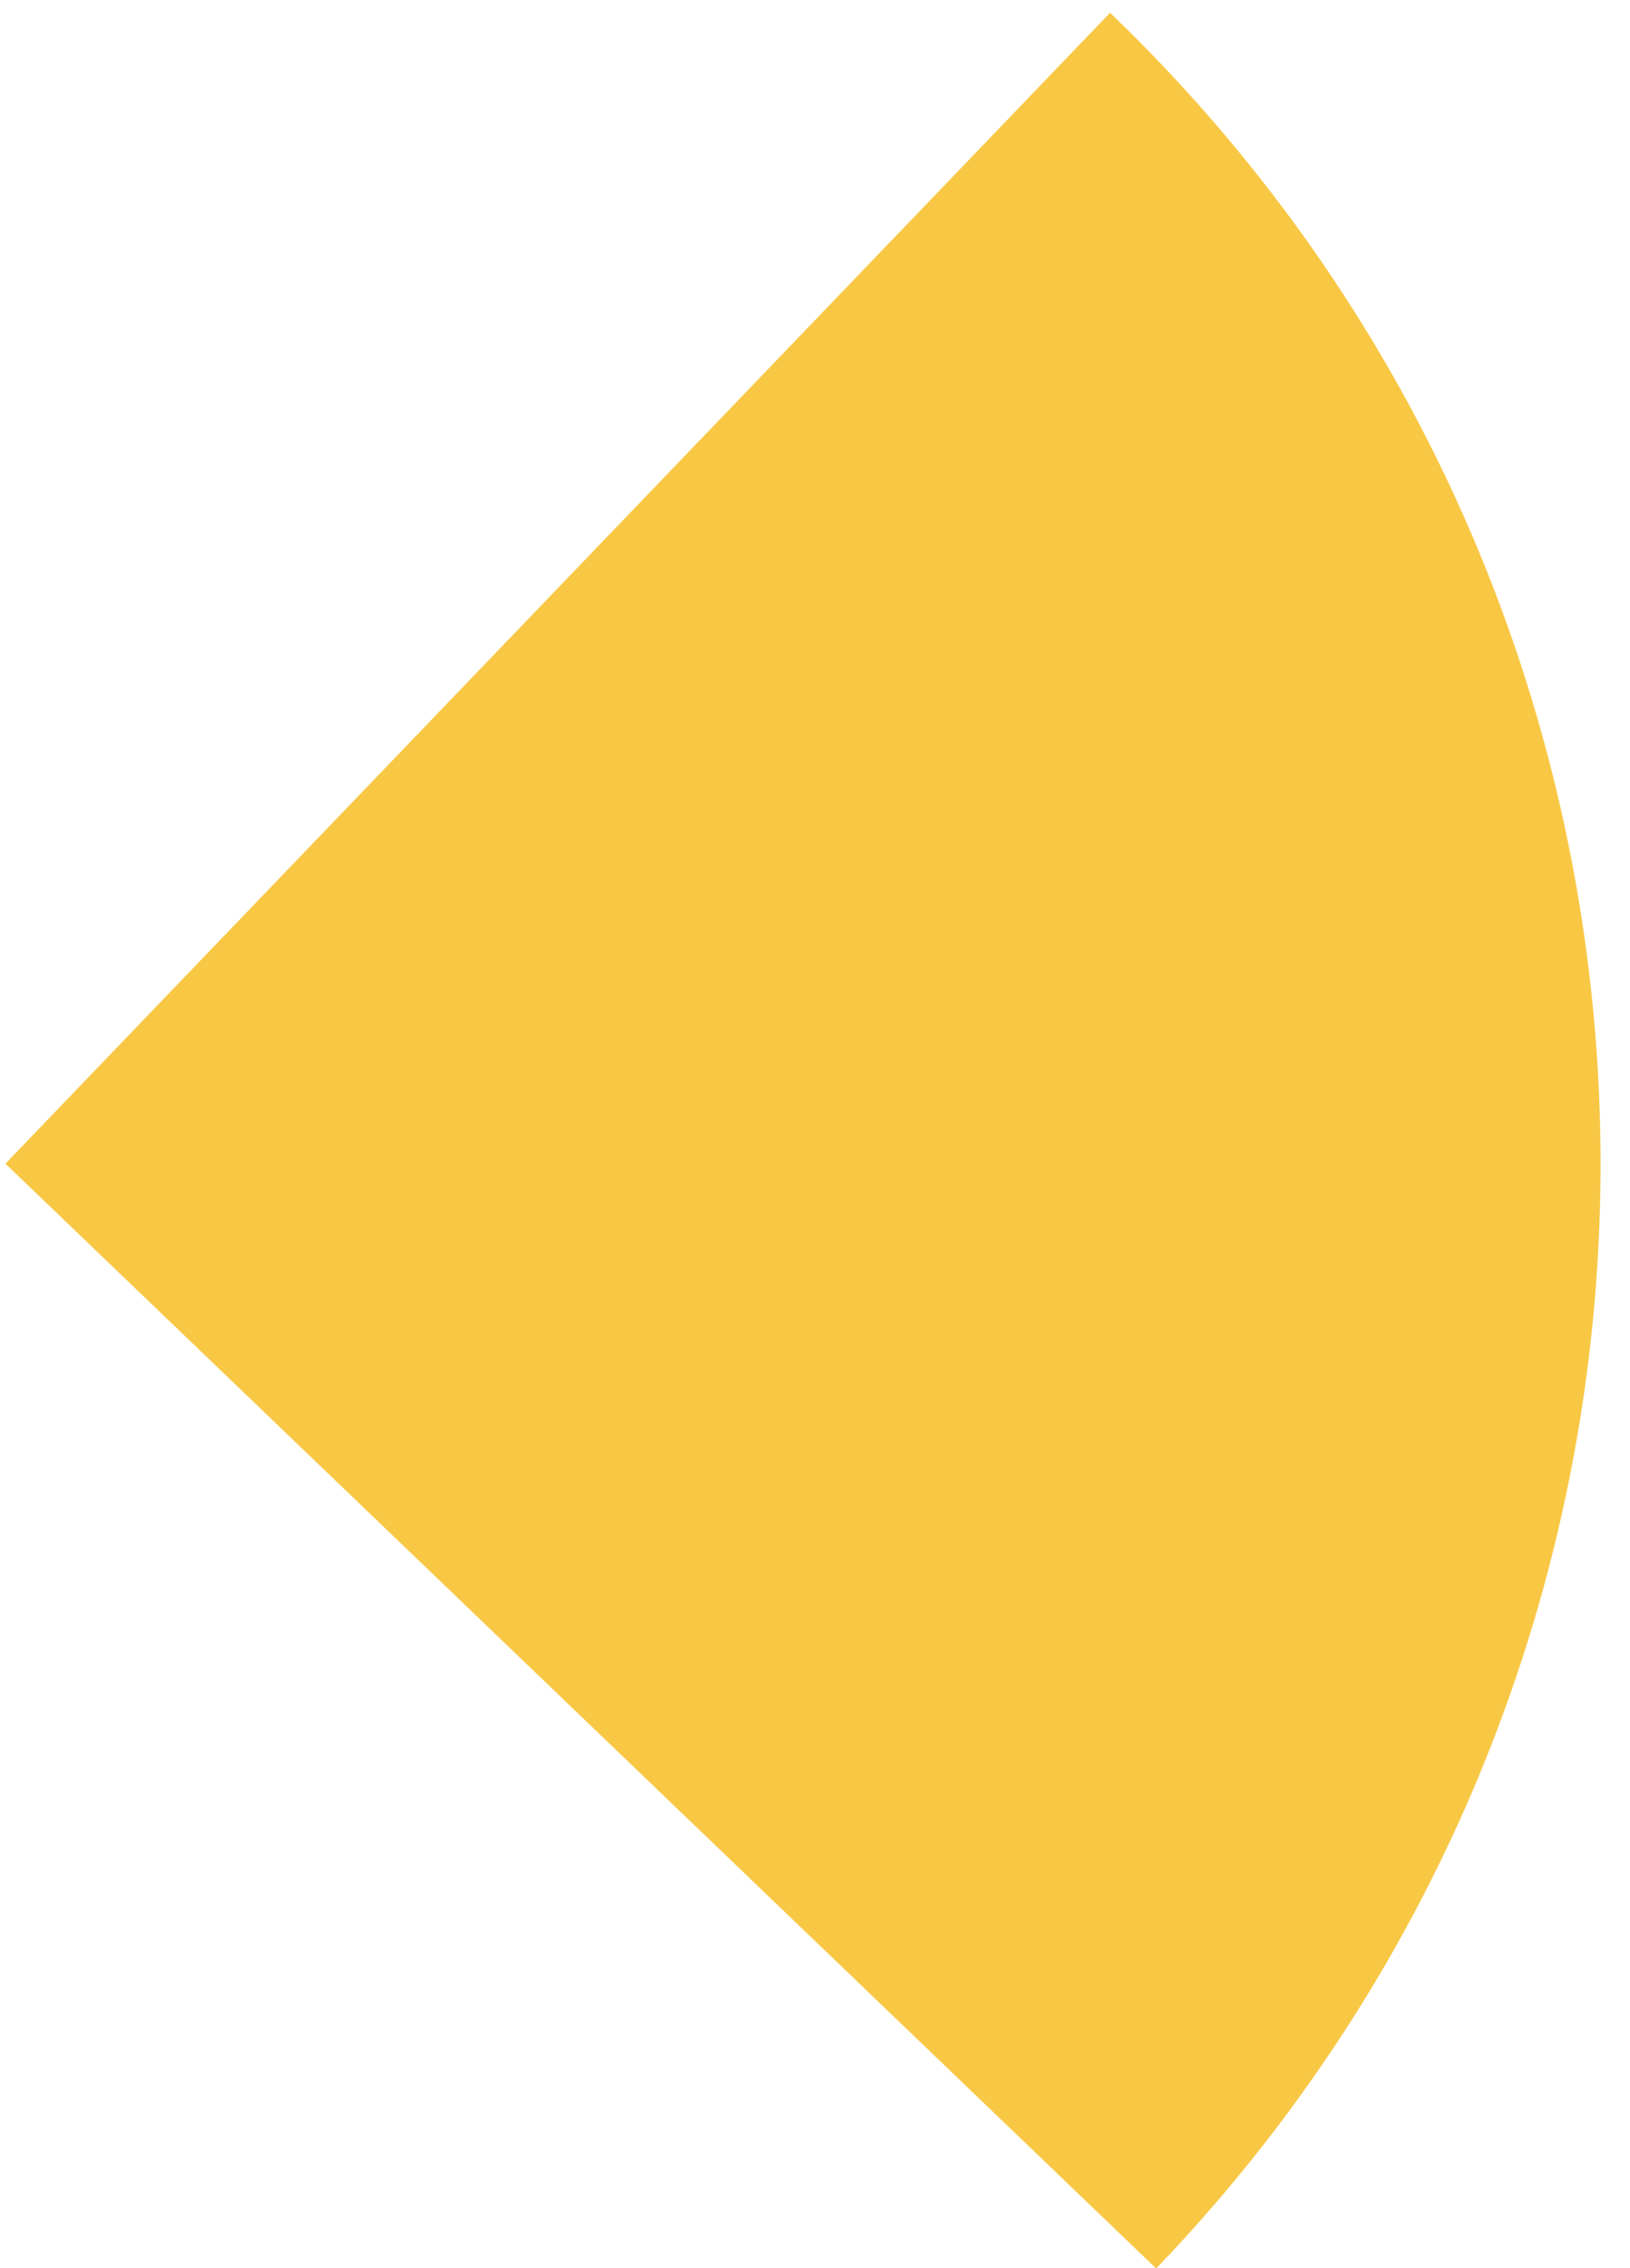
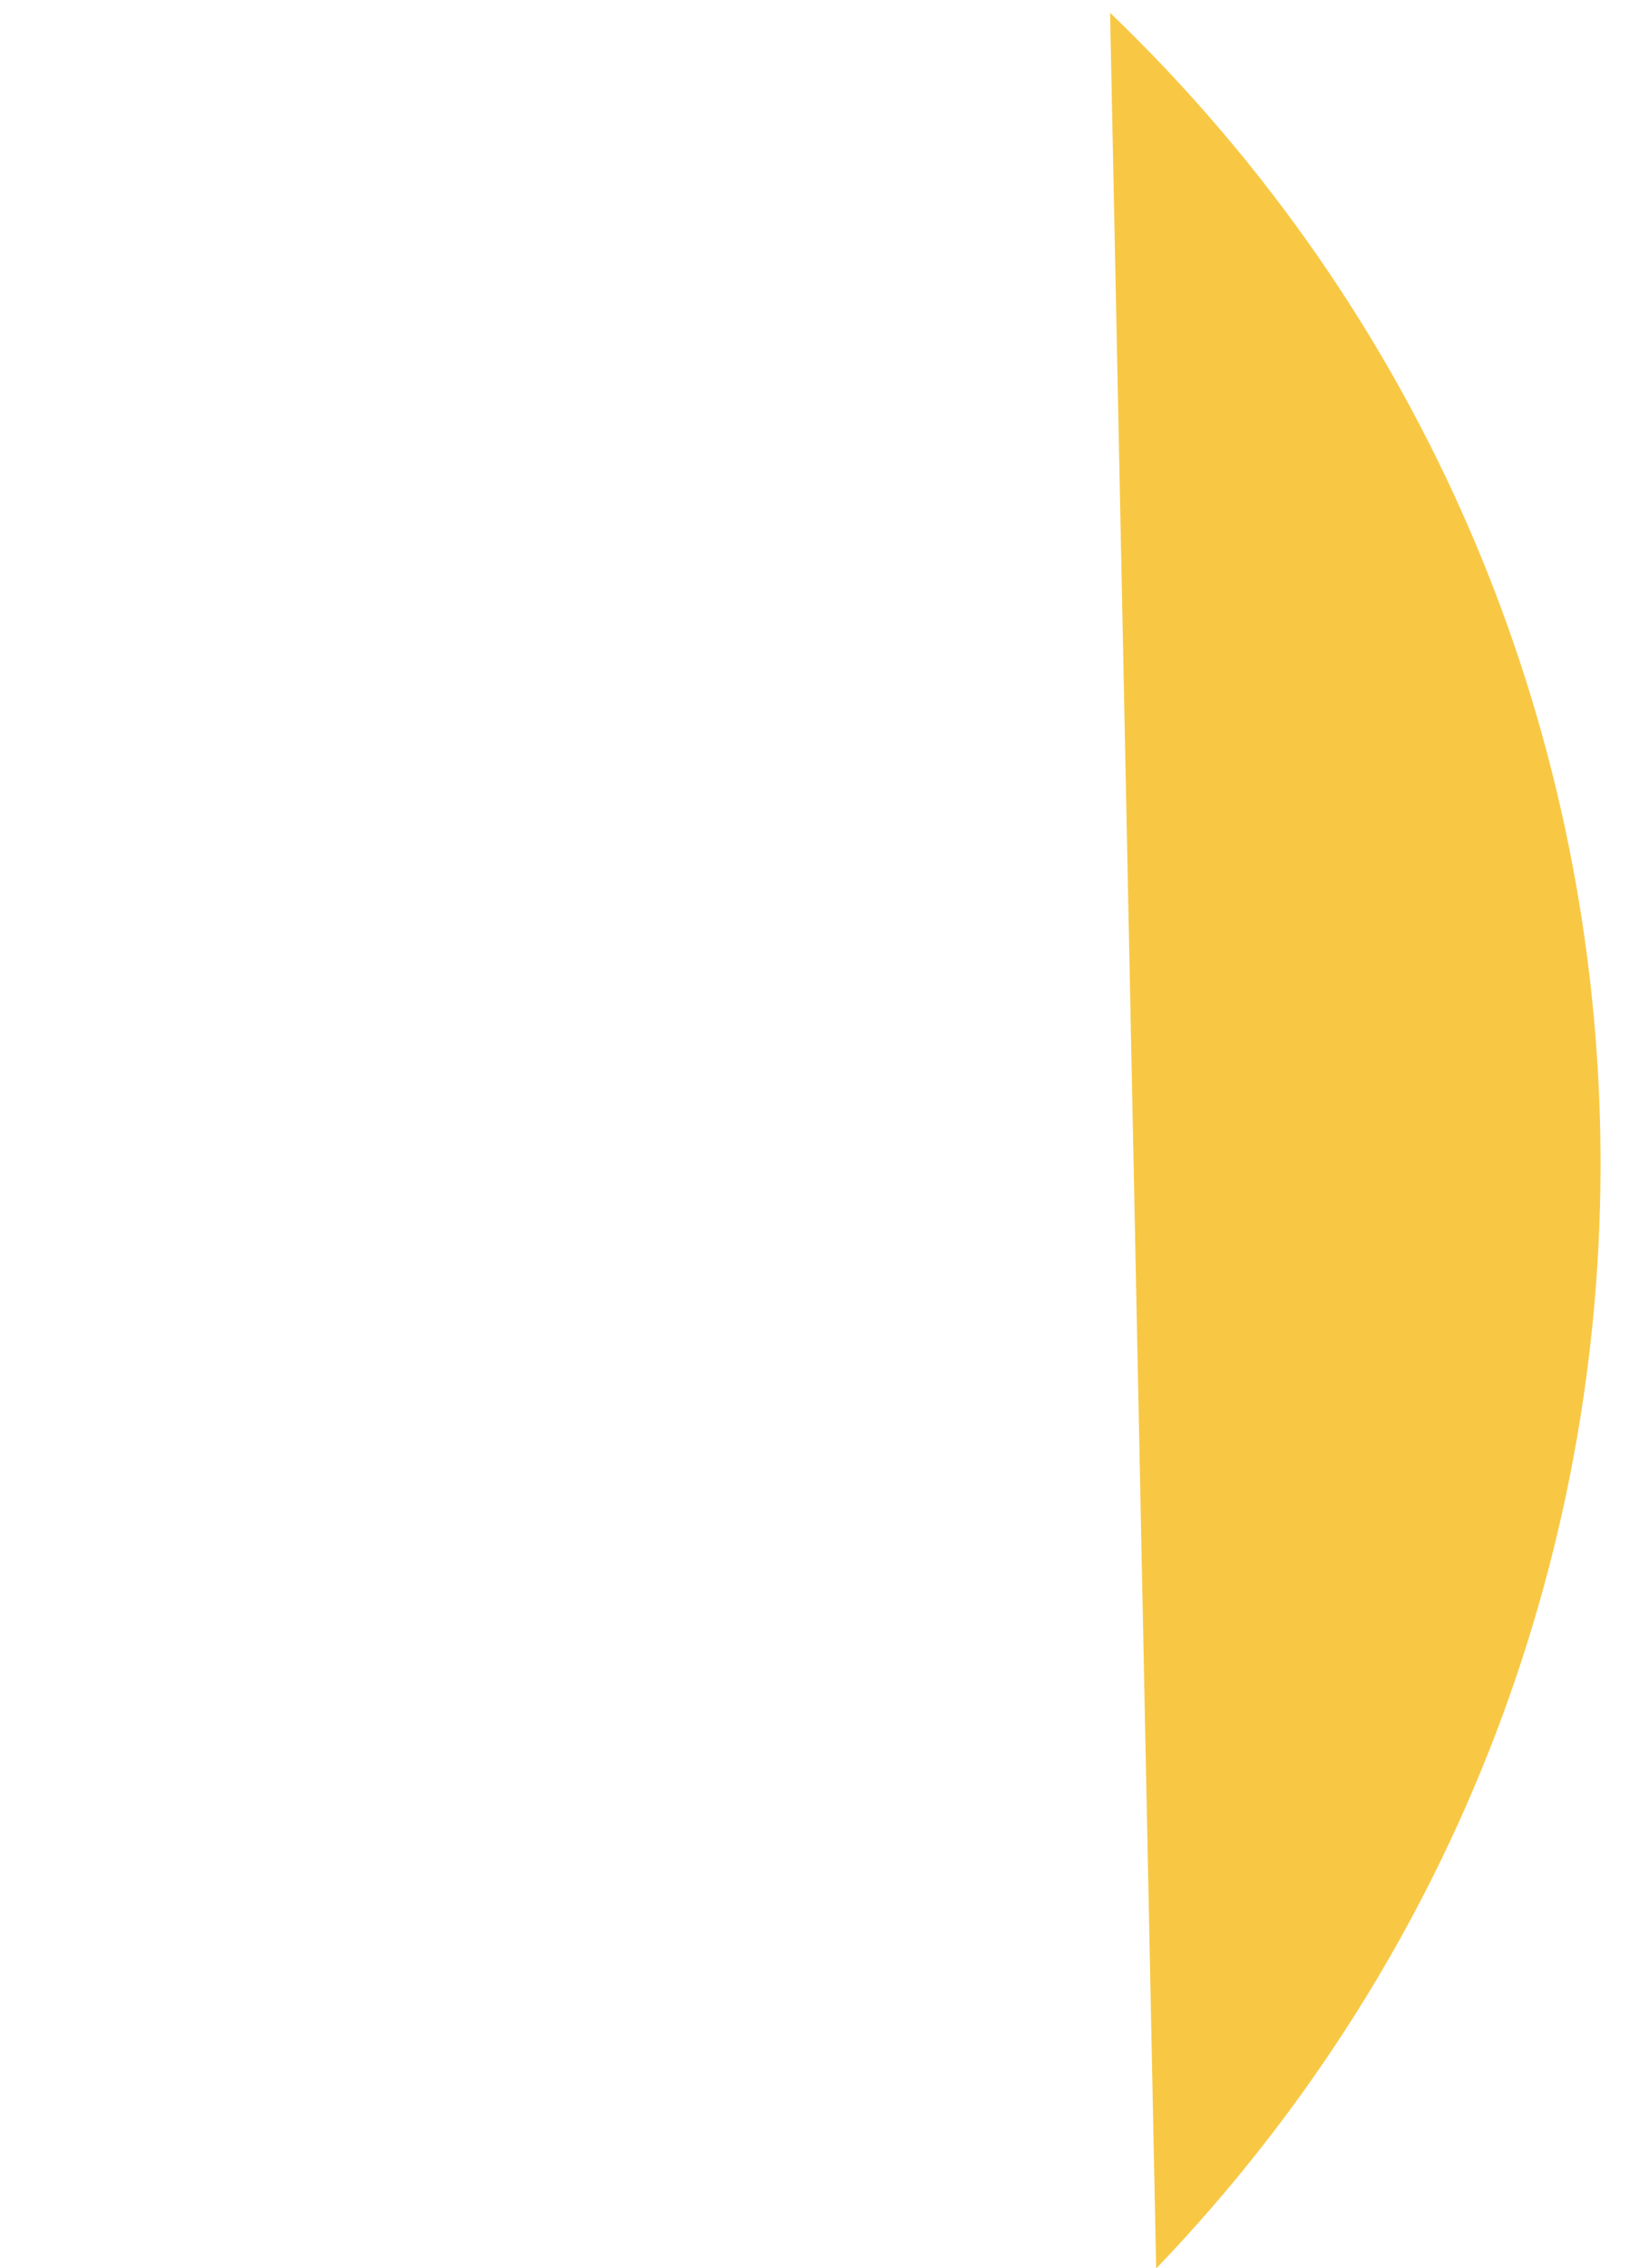
<svg xmlns="http://www.w3.org/2000/svg" width="46" height="64" viewBox="0 0 46 64" fill="none">
-   <path d="M32.628 64.01C49.845 46.074 49.263 17.577 31.327 0.36L0.153 32.835L32.628 64.01Z" fill="#F8C845" />
+   <path d="M32.628 64.01C49.845 46.074 49.263 17.577 31.327 0.36L32.628 64.01Z" fill="#F8C845" />
</svg>